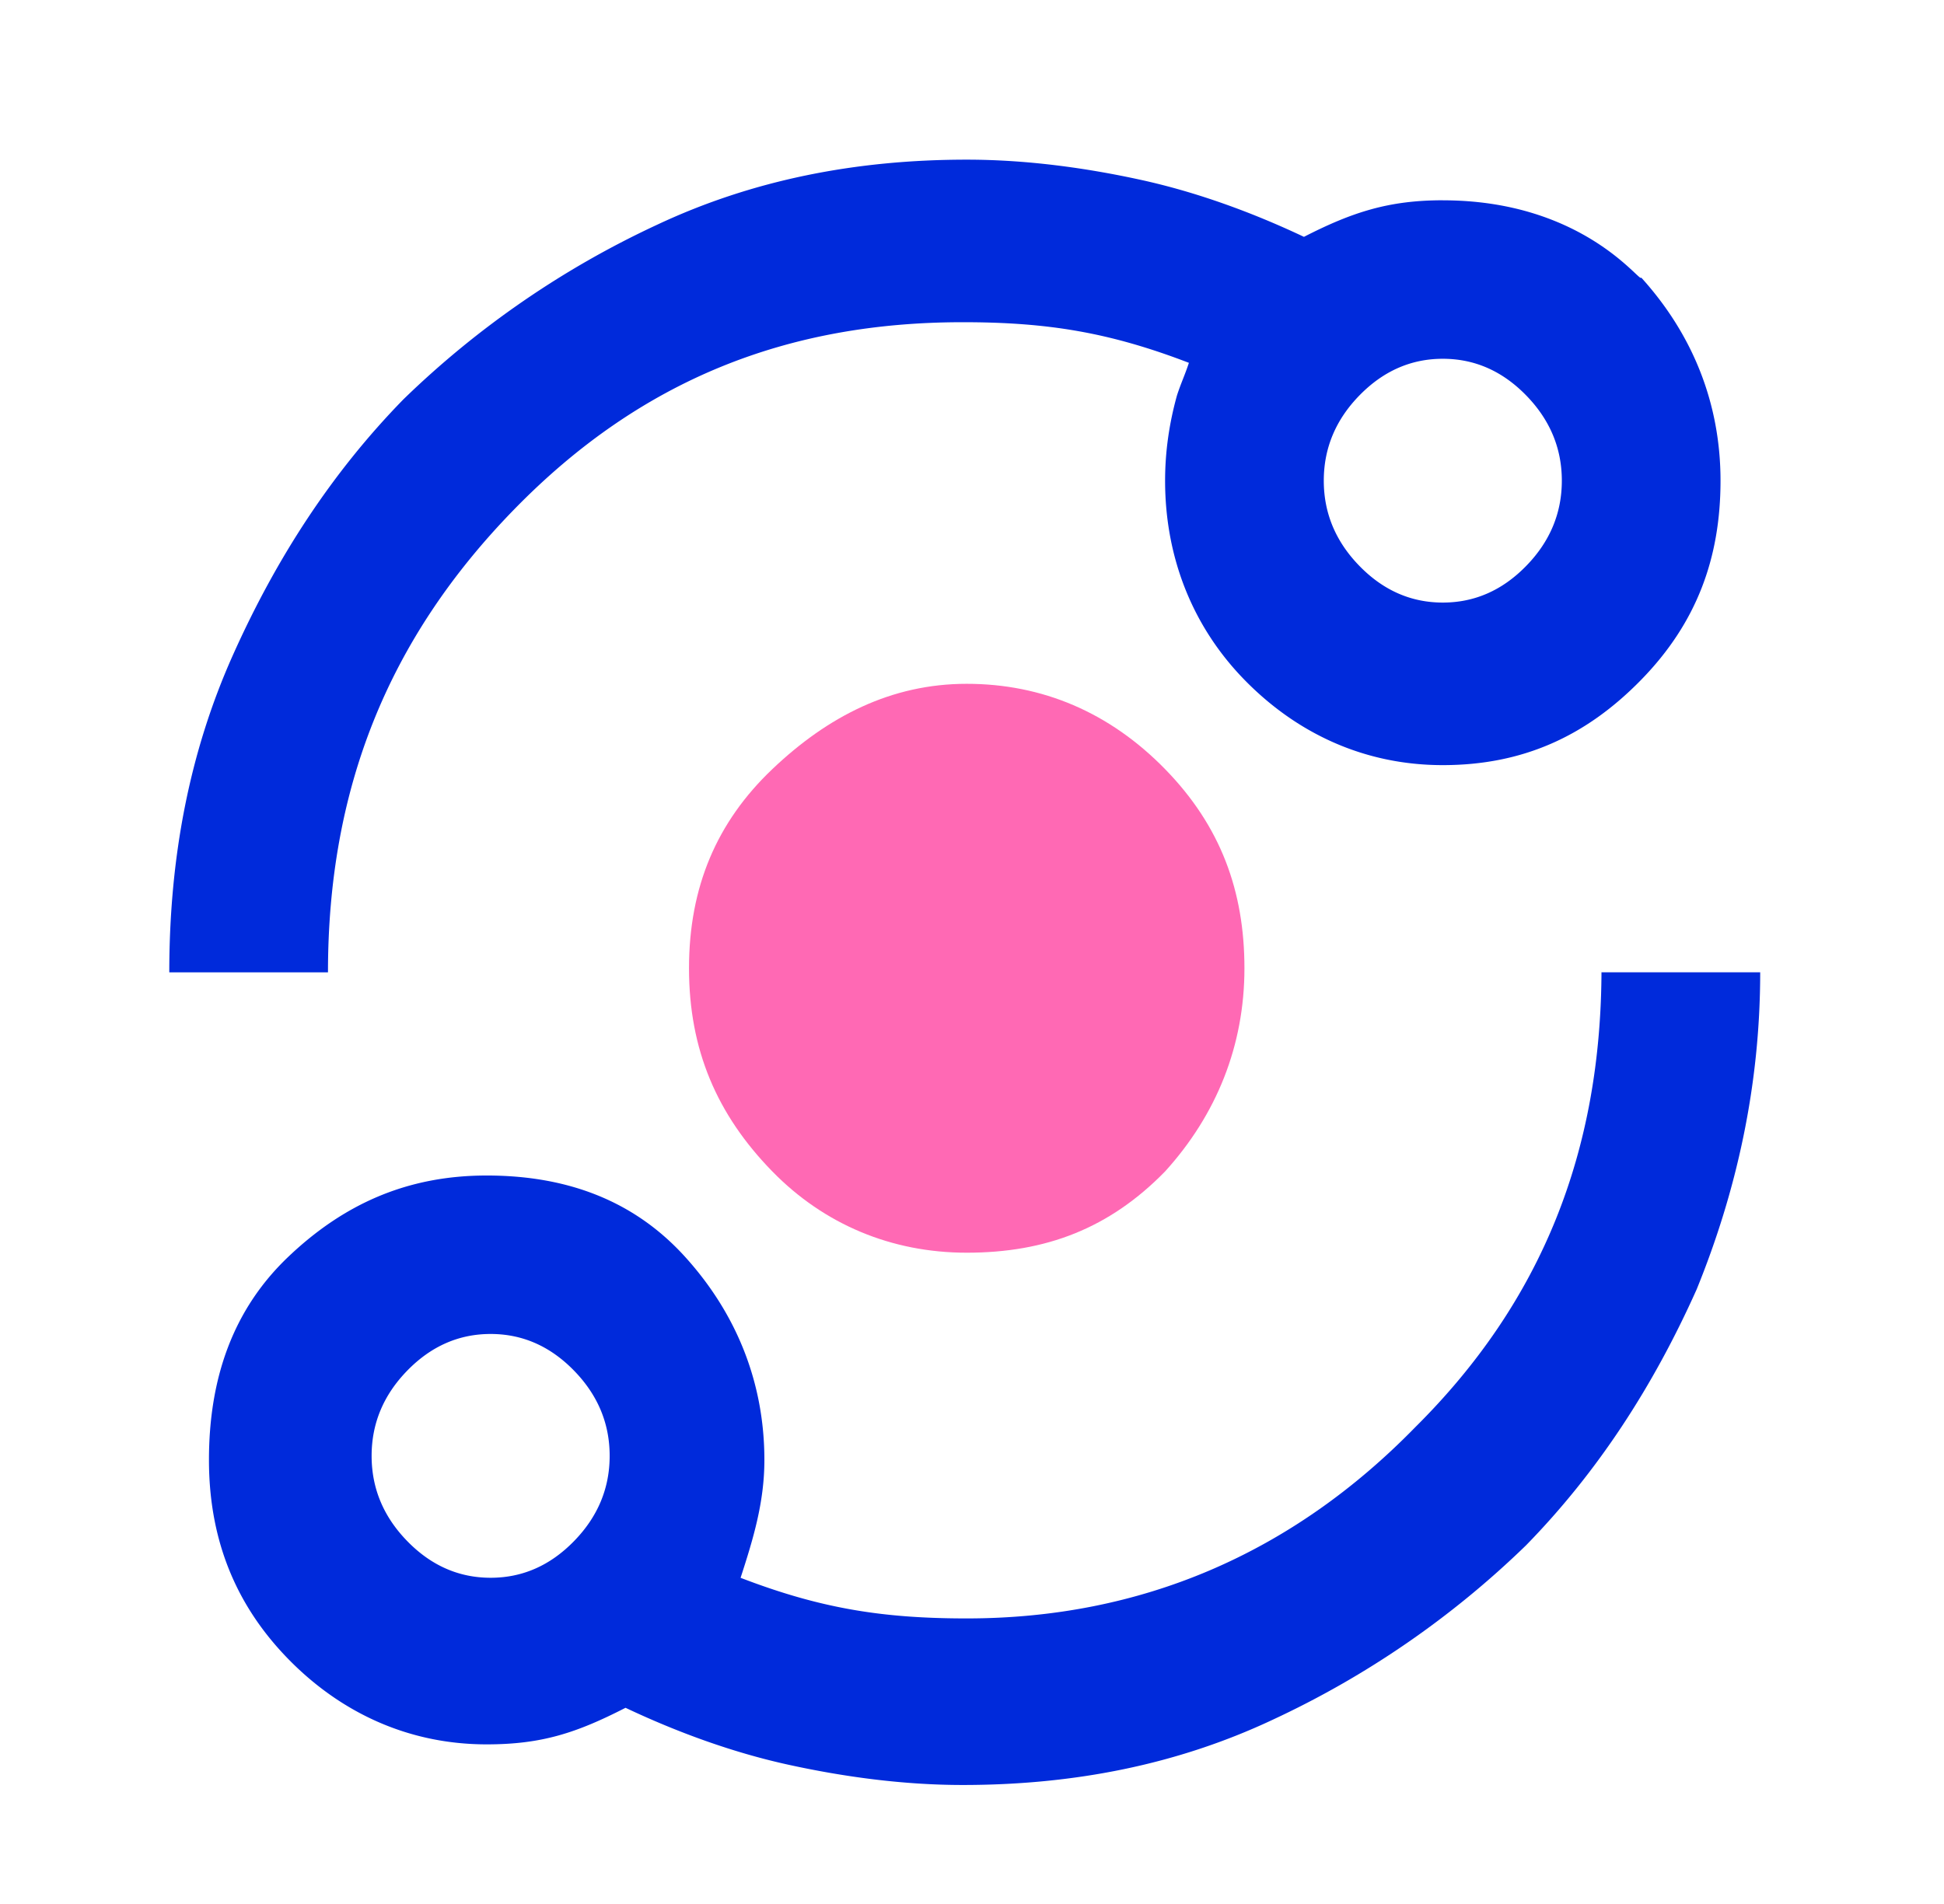
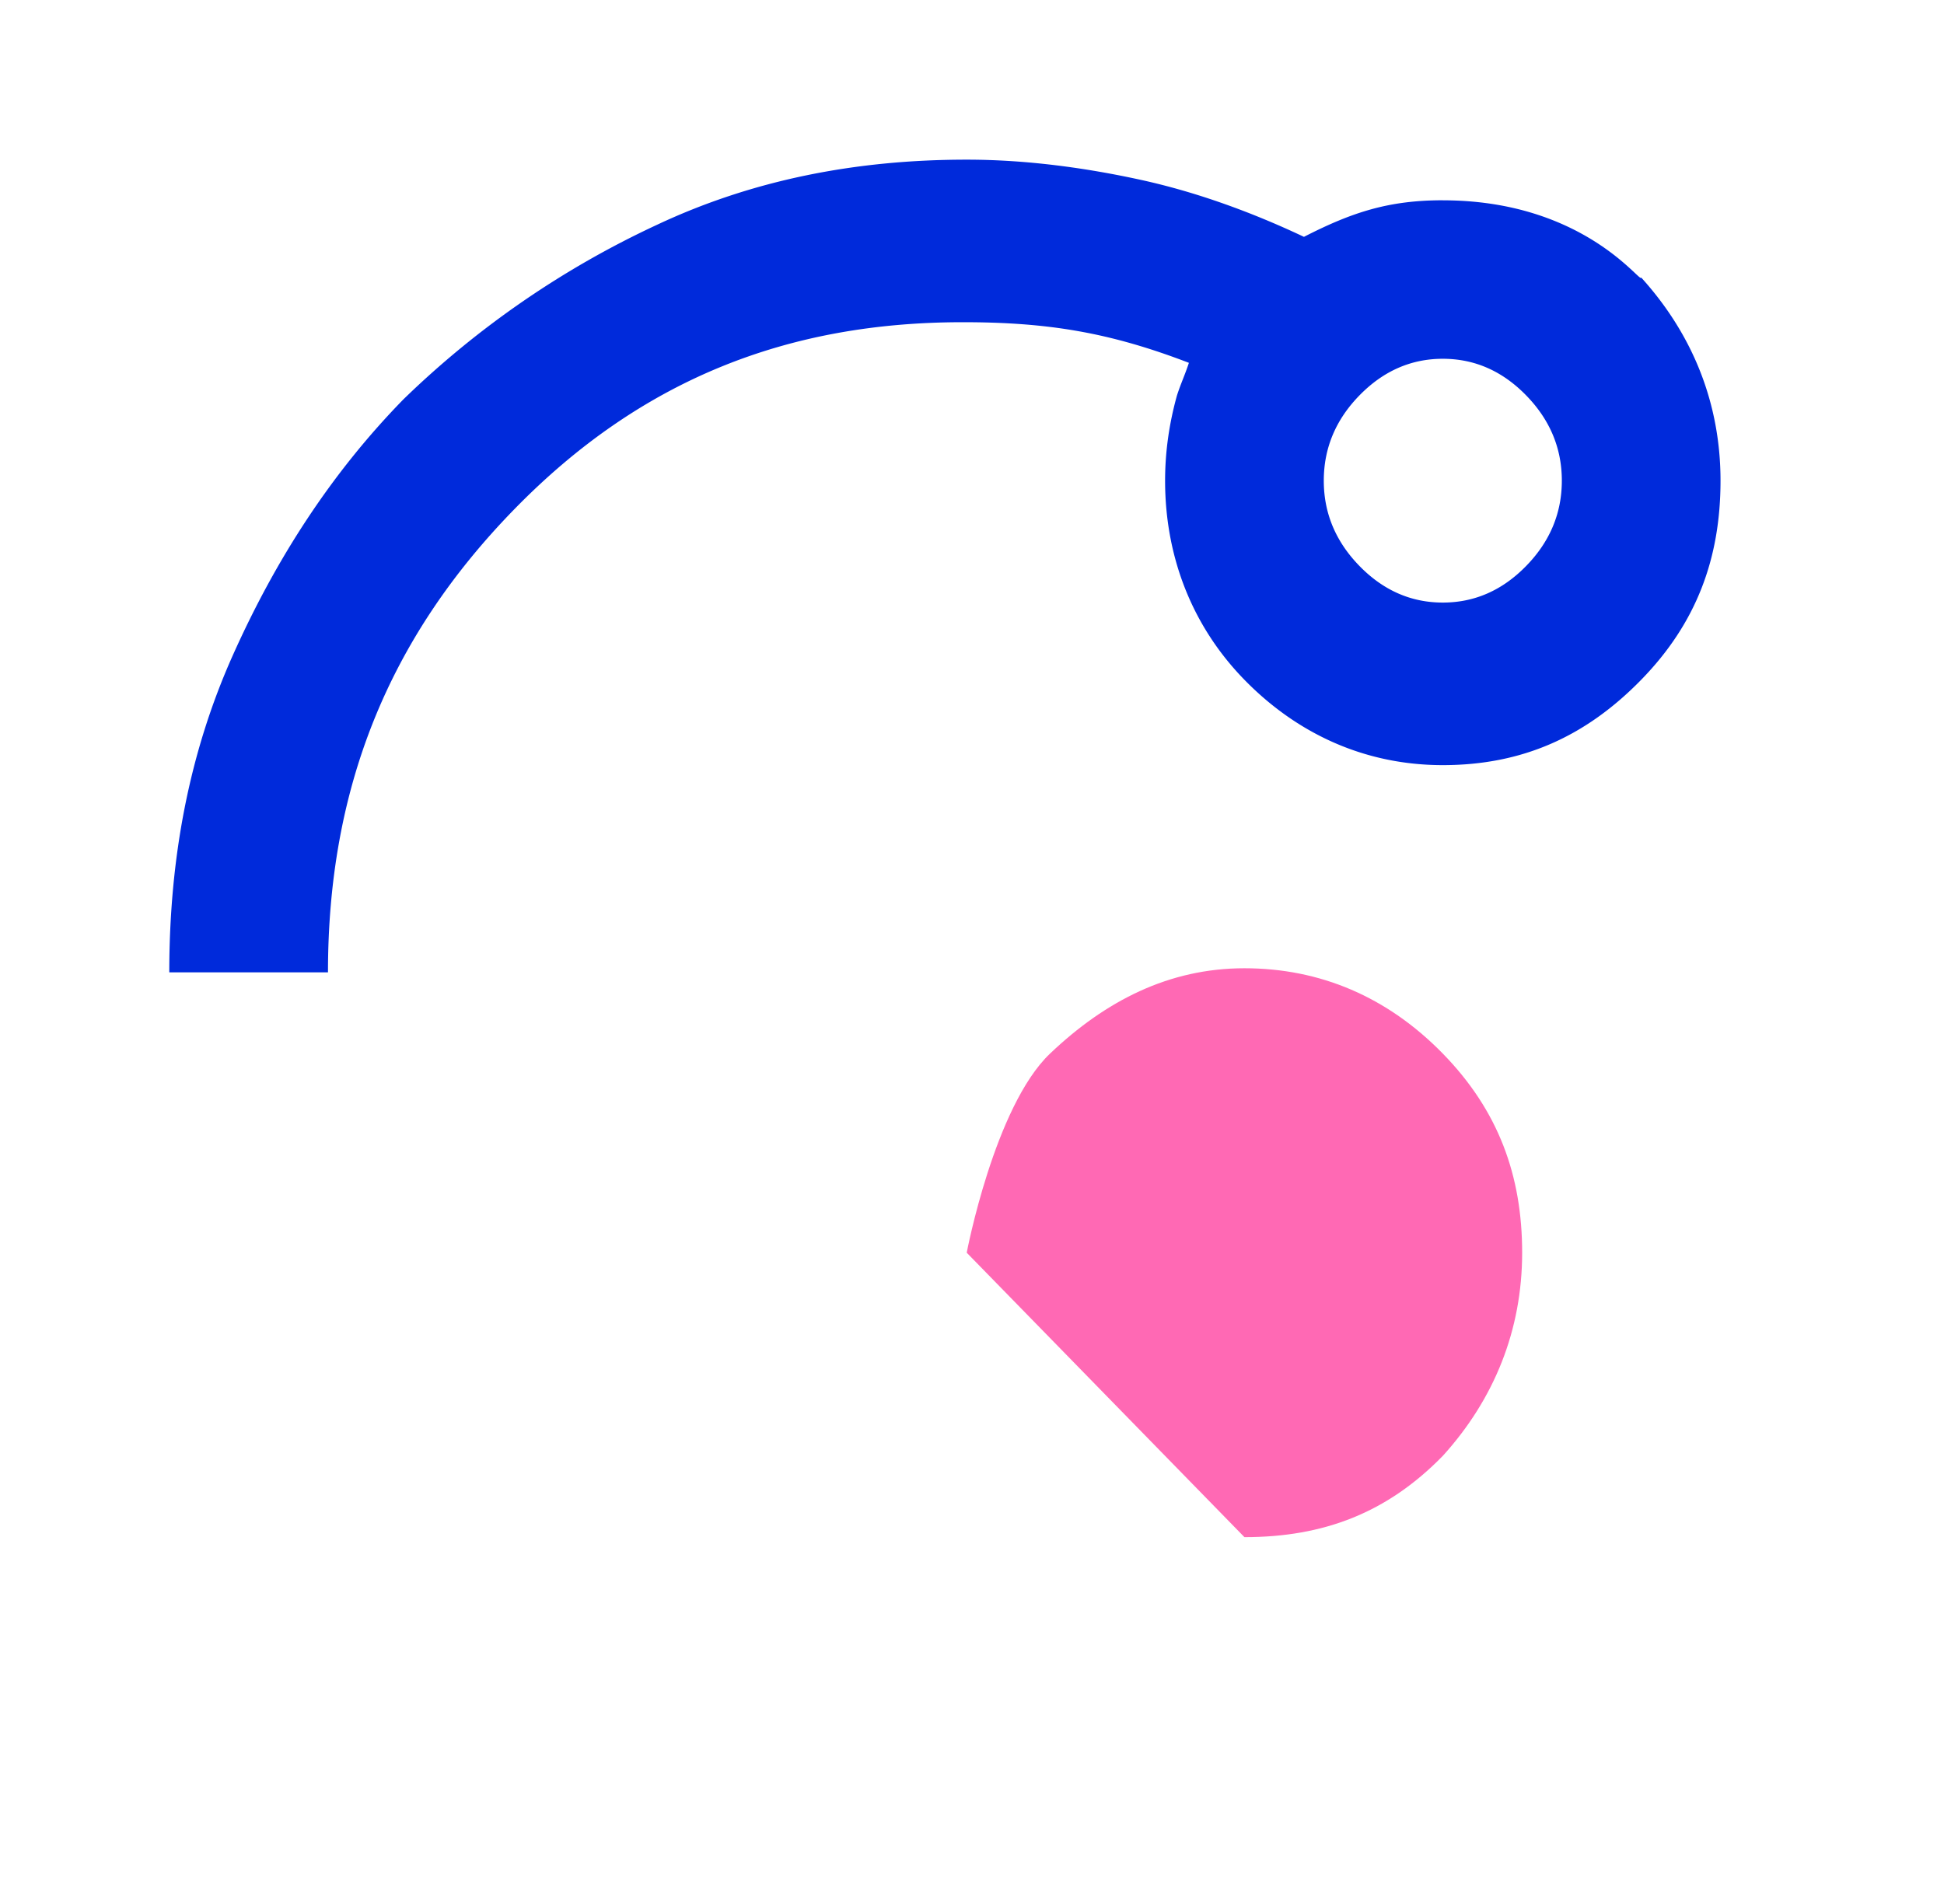
<svg xmlns="http://www.w3.org/2000/svg" width="49" height="48" fill="none">
-   <path d="M40.367 24.41c0 4.61-1.5 8.4-4.7 11.576-3.1 3.176-6.9 4.815-11.3 4.815-2.134 0-3.695-.254-5.7-1.024.321-.987.6-1.907.6-2.971 0-1.946-.7-3.688-2-5.122s-3-2.049-5-2.049-3.6.717-5 2.049-2 3.073-2 5.122.7 3.688 2 5.019 3 2.151 5 2.151c1.384 0 2.258-.286 3.5-.922 1.3.615 2.7 1.127 4.1 1.434s2.9.512 4.4.512c2.8 0 5.4-.512 7.8-1.639a23.18 23.18 0 0 0 6.4-4.405c1.8-1.844 3.2-3.995 4.3-6.454 1-2.459 1.6-5.122 1.6-7.99h-4v-.102zm-25.9 14.444c-.6.615-1.3.922-2.1.922s-1.5-.307-2.1-.922-.9-1.332-.9-2.151.3-1.536.9-2.151 1.3-.922 2.1-.922 1.5.307 2.1.922.9 1.332.9 2.151-.3 1.537-.9 2.151z" fill="#002adb" />
-   <path d="M24.367 31.581c-1.9 0-3.6-.717-4.9-2.049-1.4-1.434-2.1-3.073-2.1-5.122s.7-3.688 2.1-5.02 3-2.151 4.9-2.151 3.6.717 5 2.151 2 3.073 2 5.02-.7 3.688-2 5.122c-1.4 1.434-3 2.049-5 2.049z" fill="#ff69b4" />
+   <path d="M24.367 31.581s.7-3.688 2.1-5.02 3-2.151 4.9-2.151 3.6.717 5 2.151 2 3.073 2 5.02-.7 3.688-2 5.122c-1.4 1.434-3 2.049-5 2.049z" fill="#ff69b4" />
  <path d="M36.367 5.049c-1.356 0-2.278.296-3.5.922-1.3-.615-2.7-1.127-4.1-1.434s-2.9-.512-4.4-.512c-2.8 0-5.4.512-7.8 1.639a23.18 23.18 0 0 0-6.4 4.405c-1.8 1.844-3.2 3.995-4.3 6.454s-1.6 5.122-1.6 7.99h4c0-4.61 1.5-8.4 4.7-11.678s6.9-4.712 11.3-4.712c2.134 0 3.695.254 5.7 1.024-.1.307-.2.512-.3.82-.2.717-.3 1.434-.3 2.151 0 1.946.7 3.688 2 5.02s3 2.151 5 2.151 3.6-.717 5-2.151 2-3.073 2-5.02-.7-3.688-2-5.122c0 .183-1.434-1.946-5-1.946zm2.1 9.22c-.6.615-1.3.922-2.1.922s-1.5-.307-2.1-.922-.9-1.332-.9-2.151.3-1.537.9-2.151 1.3-.922 2.1-.922 1.5.307 2.1.922.9 1.332.9 2.151-.3 1.537-.9 2.151z" fill="#002adb" />
</svg>